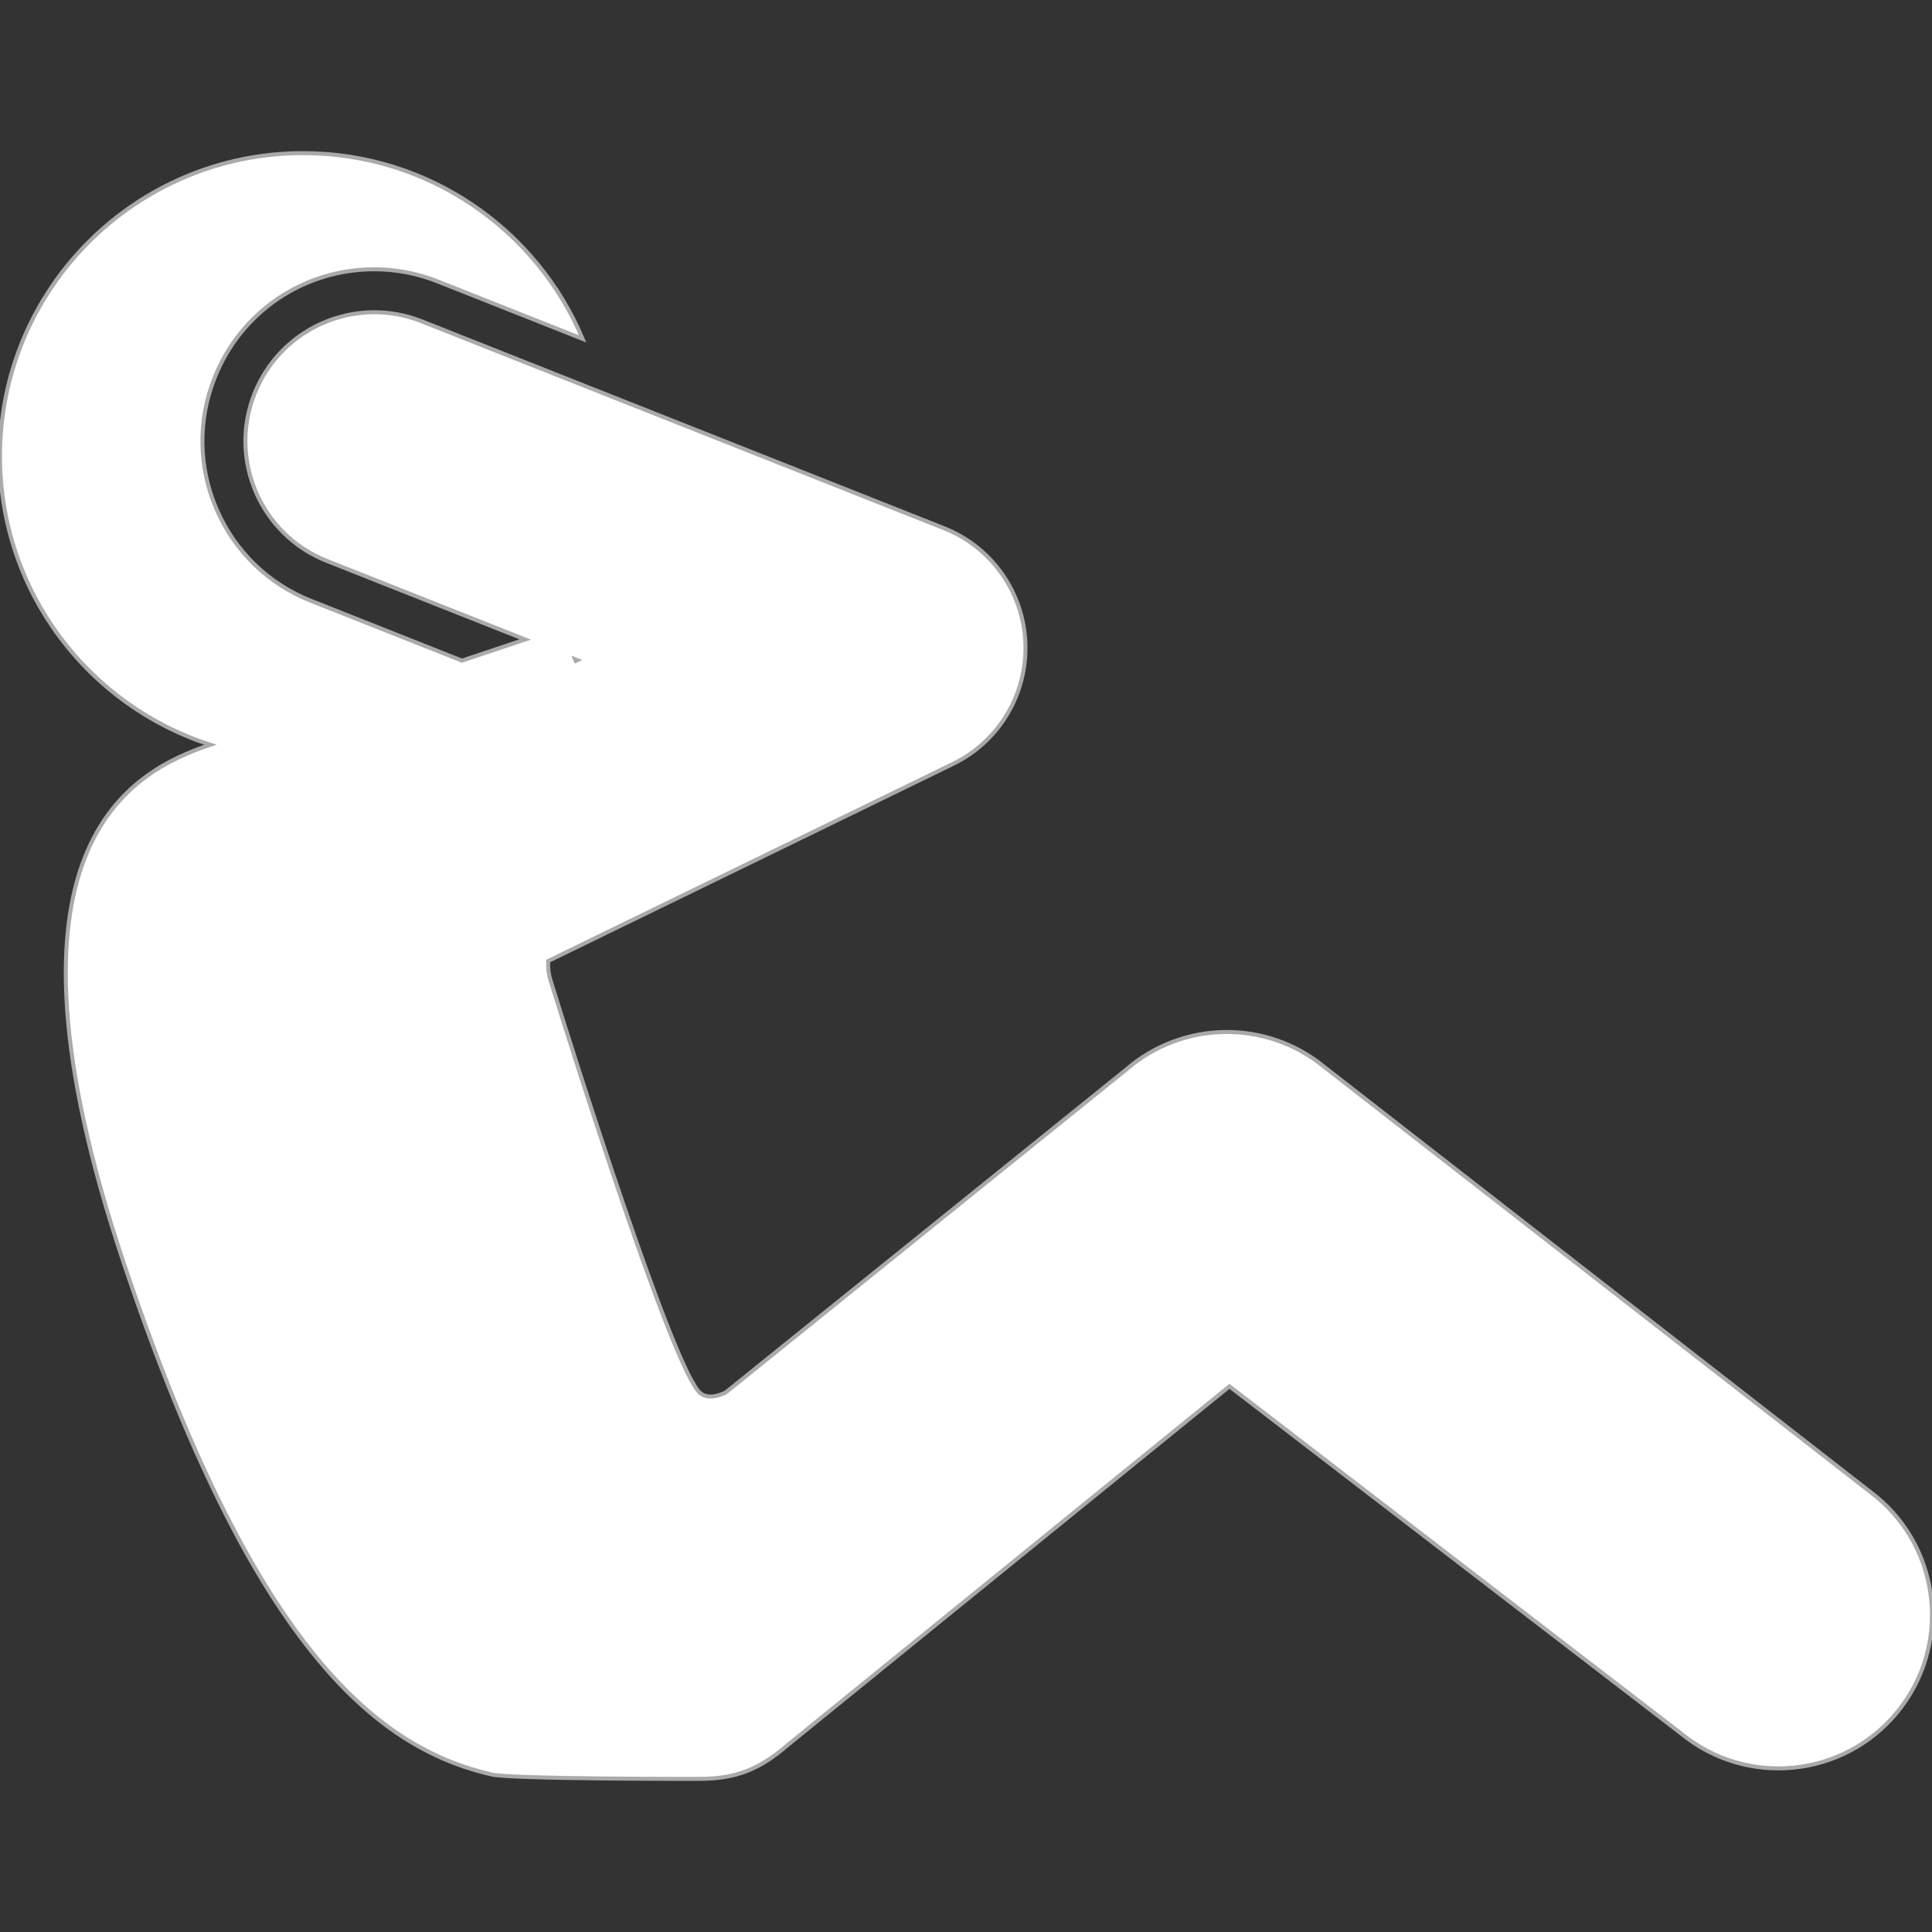
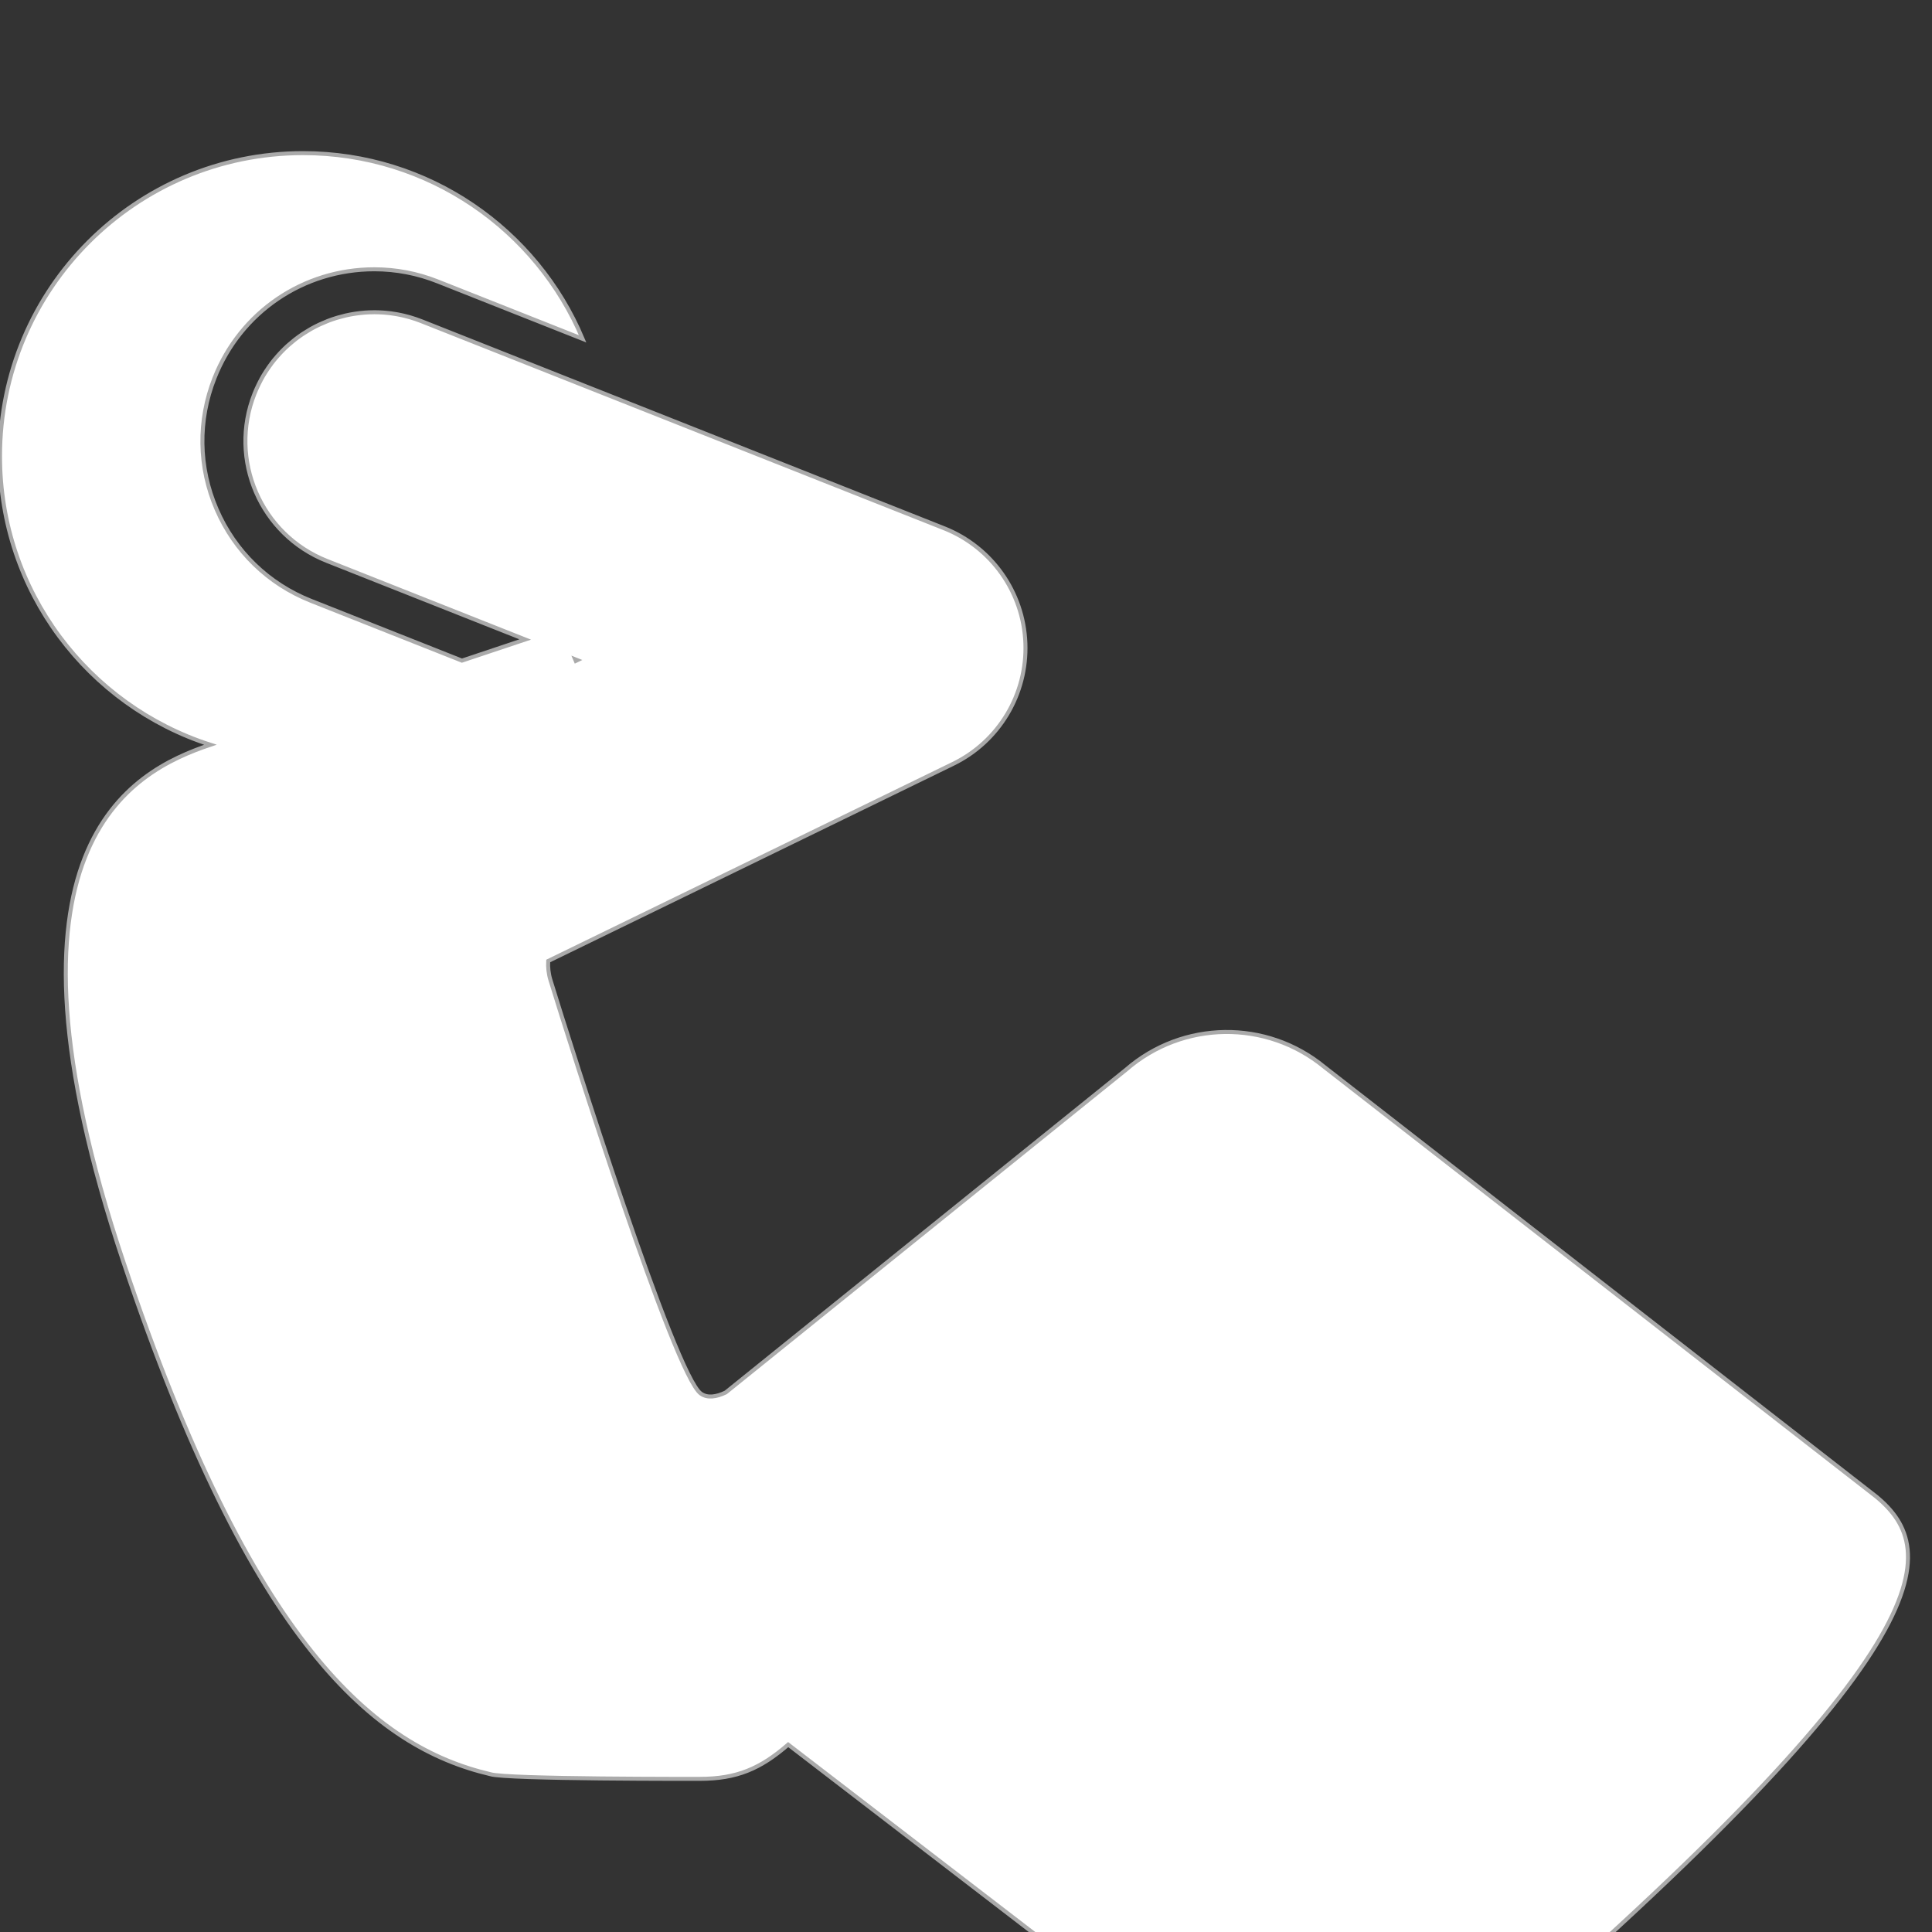
<svg xmlns="http://www.w3.org/2000/svg" fill="#FFF" height="36px" width="36px" version="1.1" id="Capa_1" viewBox="0 0 483.791 483.791" xml:space="preserve" stroke="#AAA">
  <rect x="0" y="0" width="483.791" height="483.791" fill="#333333" stroke="none" />
  <g id="SVGRepo_bgCarrier" stroke-width="0" />
  <g id="SVGRepo_tracerCarrier" stroke-linecap="round" stroke-linejoin="round" />
  <g id="SVGRepo_iconCarrier">
    <g>
      <g id="_x32_4_27_">
-         <path d="M469.779,374.718L331.625,267.175c-14.479-11.915-35.439-11.643-49.602,0.646L181.735,348.68 c-2.386,1.141-4.597,1.461-6.248,0.282c-6.584-4.705-32.618-87.19-37.636-103.498c-0.503-1.633-0.667-3.244-0.577-4.823 l101.372-49.355c11.499-5.596,18.605-17.457,18.12-30.233c-0.482-12.777-8.472-24.065-20.357-28.774L105.614,80.462 c-0.503-0.199-1.009-0.384-1.516-0.556c-0.169-0.059-0.34-0.107-0.511-0.162c-0.339-0.109-0.676-0.218-1.015-0.315 c-0.202-0.058-0.406-0.107-0.608-0.161c-0.309-0.082-0.615-0.165-0.924-0.237c-0.217-0.05-0.434-0.093-0.651-0.139 c-0.295-0.063-0.592-0.126-0.887-0.18c-0.224-0.041-0.448-0.075-0.672-0.11c-0.289-0.047-0.579-0.094-0.869-0.132 c-0.228-0.031-0.457-0.055-0.685-0.081c-0.285-0.031-0.57-0.062-0.854-0.086c-0.231-0.02-0.465-0.034-0.696-0.048 c-0.28-0.018-0.562-0.033-0.841-0.043c-0.233-0.008-0.468-0.013-0.701-0.016c-0.147-0.002-0.296-0.01-0.445-0.01 c-0.082,0-0.164,0.008-0.245,0.009c-0.709,0.005-1.414,0.028-2.116,0.08c-0.058,0.004-0.113,0.012-0.17,0.017 c-0.659,0.052-1.315,0.128-1.969,0.221c-0.16,0.023-0.322,0.045-0.482,0.07c-0.691,0.108-1.379,0.234-2.059,0.388 c-0.088,0.02-0.173,0.043-0.26,0.063c-0.616,0.144-1.228,0.307-1.834,0.486c-0.146,0.043-0.295,0.085-0.442,0.132 c-0.664,0.207-1.322,0.431-1.97,0.68c-0.105,0.041-0.208,0.086-0.313,0.127c-0.574,0.227-1.142,0.471-1.702,0.73 c-0.131,0.061-0.263,0.119-0.393,0.181c-0.626,0.3-1.242,0.619-1.848,0.958c-0.113,0.064-0.227,0.132-0.34,0.198 c-0.531,0.307-1.055,0.628-1.568,0.965c-0.109,0.072-0.222,0.14-0.331,0.214c-0.576,0.387-1.14,0.795-1.692,1.221 c-0.117,0.09-0.23,0.184-0.347,0.275c-0.483,0.385-0.959,0.782-1.422,1.196c-0.087,0.077-0.177,0.151-0.263,0.229 c-0.517,0.471-1.018,0.963-1.505,1.47c-0.11,0.115-0.219,0.232-0.328,0.35c-0.436,0.467-0.86,0.946-1.269,1.441 c-0.06,0.072-0.122,0.141-0.182,0.213c-0.448,0.551-0.875,1.123-1.288,1.708c-0.098,0.139-0.195,0.279-0.291,0.42 c-0.382,0.559-0.752,1.13-1.102,1.718c-0.028,0.05-0.062,0.097-0.092,0.147c-0.367,0.628-0.711,1.276-1.039,1.936 c-0.08,0.16-0.158,0.321-0.236,0.484c-0.321,0.673-0.63,1.357-0.909,2.062c-6.566,16.568,1.545,35.318,18.112,41.881 l49.672,19.679c-4.159,1.391-9.677,3.234-15.84,5.293l-37.791-14.971c-10.685-4.233-19.081-12.372-23.642-22.919 c-4.563-10.547-4.742-22.24-0.509-32.922c6.539-16.513,22.243-27.184,40.005-27.184h0.002c5.427,0,10.754,1.02,15.834,3.032 l36.318,14.388c-11.486-27.321-38.5-46.507-69.996-46.507C33.981,38.345,0,72.325,0,114.243c0,33.815,22.122,62.441,52.679,72.25 c-20.039,6.755-56.589,25.539-21.753,129.59c32.08,95.83,62.902,121.388,91.854,128.189c3.842,1.288,52.445,1.17,52.445,1.17 c9.252,0,15.158-2.513,22.147-8.576l110.491-89.712l113.076,86.909c16.389,13.484,40.607,11.134,54.094-5.254 C488.521,412.422,486.166,388.204,469.779,374.718z M144.581,165.312l-0.392,0.19c-0.058-0.139-0.115-0.278-0.174-0.415 L144.581,165.312z" />
+         <path d="M469.779,374.718L331.625,267.175c-14.479-11.915-35.439-11.643-49.602,0.646L181.735,348.68 c-2.386,1.141-4.597,1.461-6.248,0.282c-6.584-4.705-32.618-87.19-37.636-103.498c-0.503-1.633-0.667-3.244-0.577-4.823 l101.372-49.355c11.499-5.596,18.605-17.457,18.12-30.233c-0.482-12.777-8.472-24.065-20.357-28.774L105.614,80.462 c-0.503-0.199-1.009-0.384-1.516-0.556c-0.169-0.059-0.34-0.107-0.511-0.162c-0.339-0.109-0.676-0.218-1.015-0.315 c-0.202-0.058-0.406-0.107-0.608-0.161c-0.309-0.082-0.615-0.165-0.924-0.237c-0.217-0.05-0.434-0.093-0.651-0.139 c-0.295-0.063-0.592-0.126-0.887-0.18c-0.224-0.041-0.448-0.075-0.672-0.11c-0.289-0.047-0.579-0.094-0.869-0.132 c-0.228-0.031-0.457-0.055-0.685-0.081c-0.285-0.031-0.57-0.062-0.854-0.086c-0.231-0.02-0.465-0.034-0.696-0.048 c-0.28-0.018-0.562-0.033-0.841-0.043c-0.233-0.008-0.468-0.013-0.701-0.016c-0.147-0.002-0.296-0.01-0.445-0.01 c-0.082,0-0.164,0.008-0.245,0.009c-0.709,0.005-1.414,0.028-2.116,0.08c-0.058,0.004-0.113,0.012-0.17,0.017 c-0.659,0.052-1.315,0.128-1.969,0.221c-0.16,0.023-0.322,0.045-0.482,0.07c-0.691,0.108-1.379,0.234-2.059,0.388 c-0.088,0.02-0.173,0.043-0.26,0.063c-0.616,0.144-1.228,0.307-1.834,0.486c-0.146,0.043-0.295,0.085-0.442,0.132 c-0.664,0.207-1.322,0.431-1.97,0.68c-0.105,0.041-0.208,0.086-0.313,0.127c-0.574,0.227-1.142,0.471-1.702,0.73 c-0.131,0.061-0.263,0.119-0.393,0.181c-0.626,0.3-1.242,0.619-1.848,0.958c-0.113,0.064-0.227,0.132-0.34,0.198 c-0.531,0.307-1.055,0.628-1.568,0.965c-0.109,0.072-0.222,0.14-0.331,0.214c-0.576,0.387-1.14,0.795-1.692,1.221 c-0.117,0.09-0.23,0.184-0.347,0.275c-0.483,0.385-0.959,0.782-1.422,1.196c-0.087,0.077-0.177,0.151-0.263,0.229 c-0.517,0.471-1.018,0.963-1.505,1.47c-0.11,0.115-0.219,0.232-0.328,0.35c-0.436,0.467-0.86,0.946-1.269,1.441 c-0.06,0.072-0.122,0.141-0.182,0.213c-0.448,0.551-0.875,1.123-1.288,1.708c-0.098,0.139-0.195,0.279-0.291,0.42 c-0.382,0.559-0.752,1.13-1.102,1.718c-0.028,0.05-0.062,0.097-0.092,0.147c-0.367,0.628-0.711,1.276-1.039,1.936 c-0.08,0.16-0.158,0.321-0.236,0.484c-0.321,0.673-0.63,1.357-0.909,2.062c-6.566,16.568,1.545,35.318,18.112,41.881 l49.672,19.679c-4.159,1.391-9.677,3.234-15.84,5.293l-37.791-14.971c-10.685-4.233-19.081-12.372-23.642-22.919 c-4.563-10.547-4.742-22.24-0.509-32.922c6.539-16.513,22.243-27.184,40.005-27.184h0.002c5.427,0,10.754,1.02,15.834,3.032 l36.318,14.388c-11.486-27.321-38.5-46.507-69.996-46.507C33.981,38.345,0,72.325,0,114.243c0,33.815,22.122,62.441,52.679,72.25 c-20.039,6.755-56.589,25.539-21.753,129.59c32.08,95.83,62.902,121.388,91.854,128.189c3.842,1.288,52.445,1.17,52.445,1.17 c9.252,0,15.158-2.513,22.147-8.576l113.076,86.909c16.389,13.484,40.607,11.134,54.094-5.254 C488.521,412.422,486.166,388.204,469.779,374.718z M144.581,165.312l-0.392,0.19c-0.058-0.139-0.115-0.278-0.174-0.415 L144.581,165.312z" />
      </g>
    </g>
  </g>
</svg>